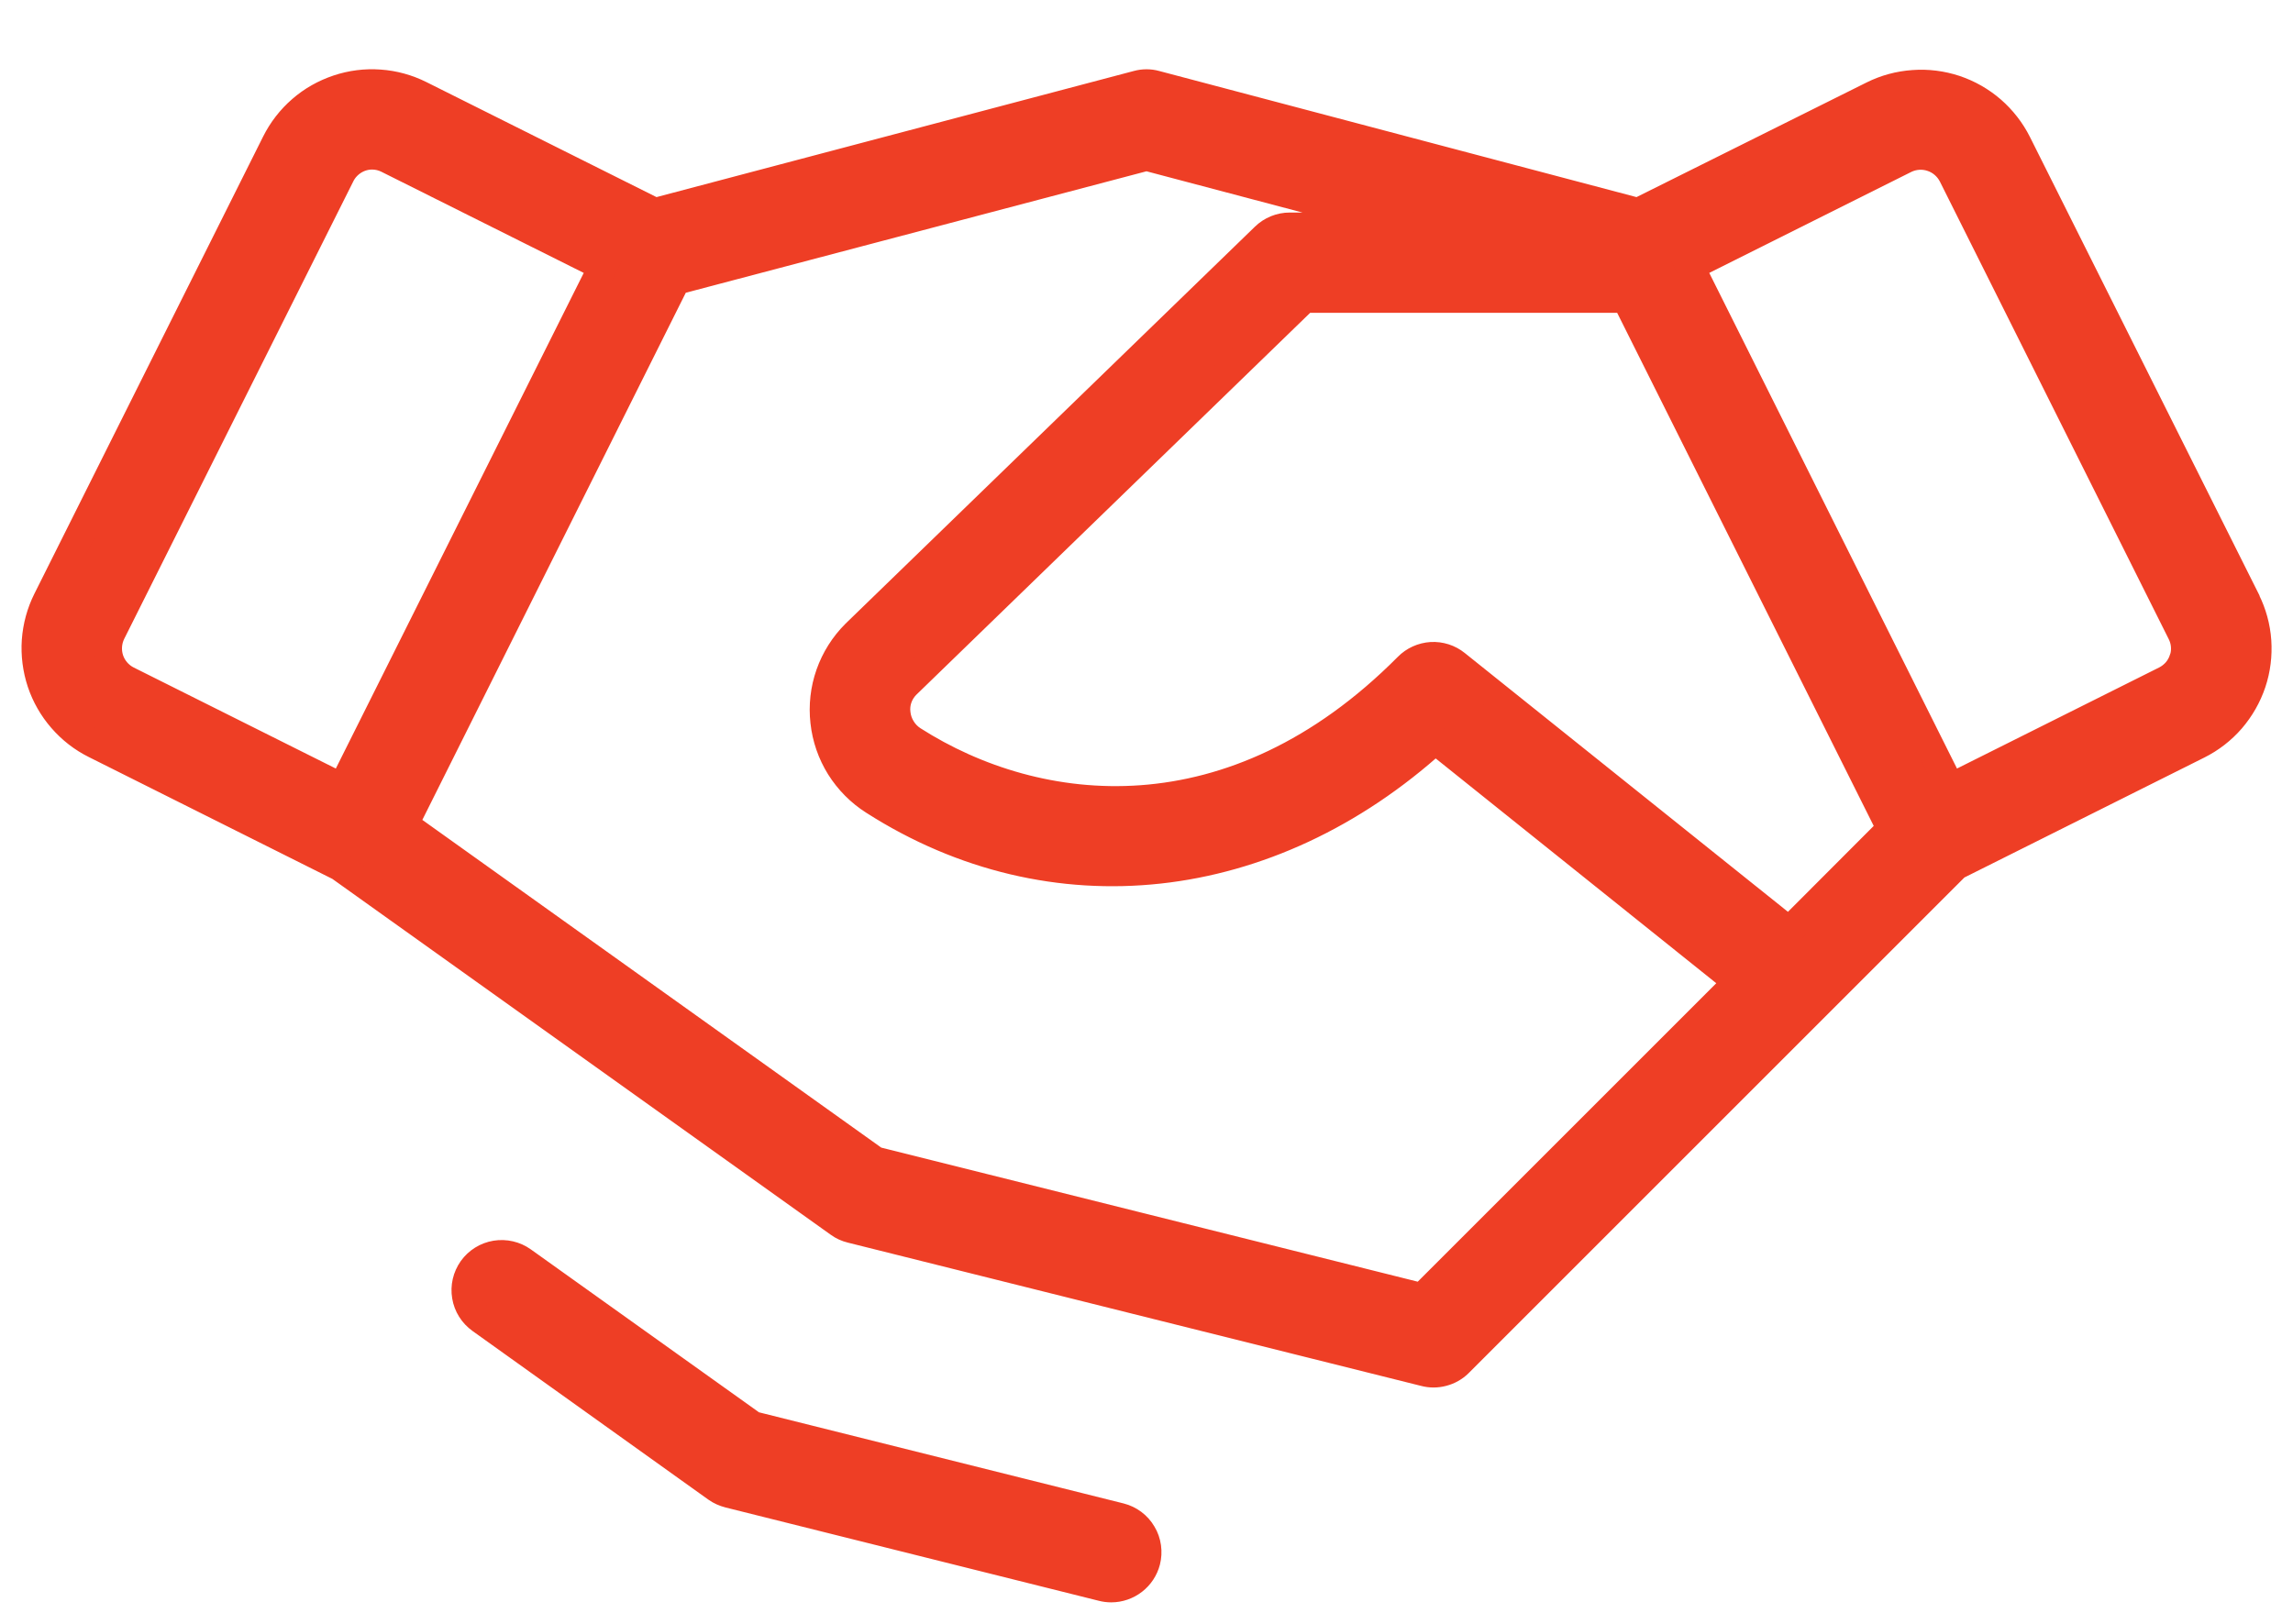
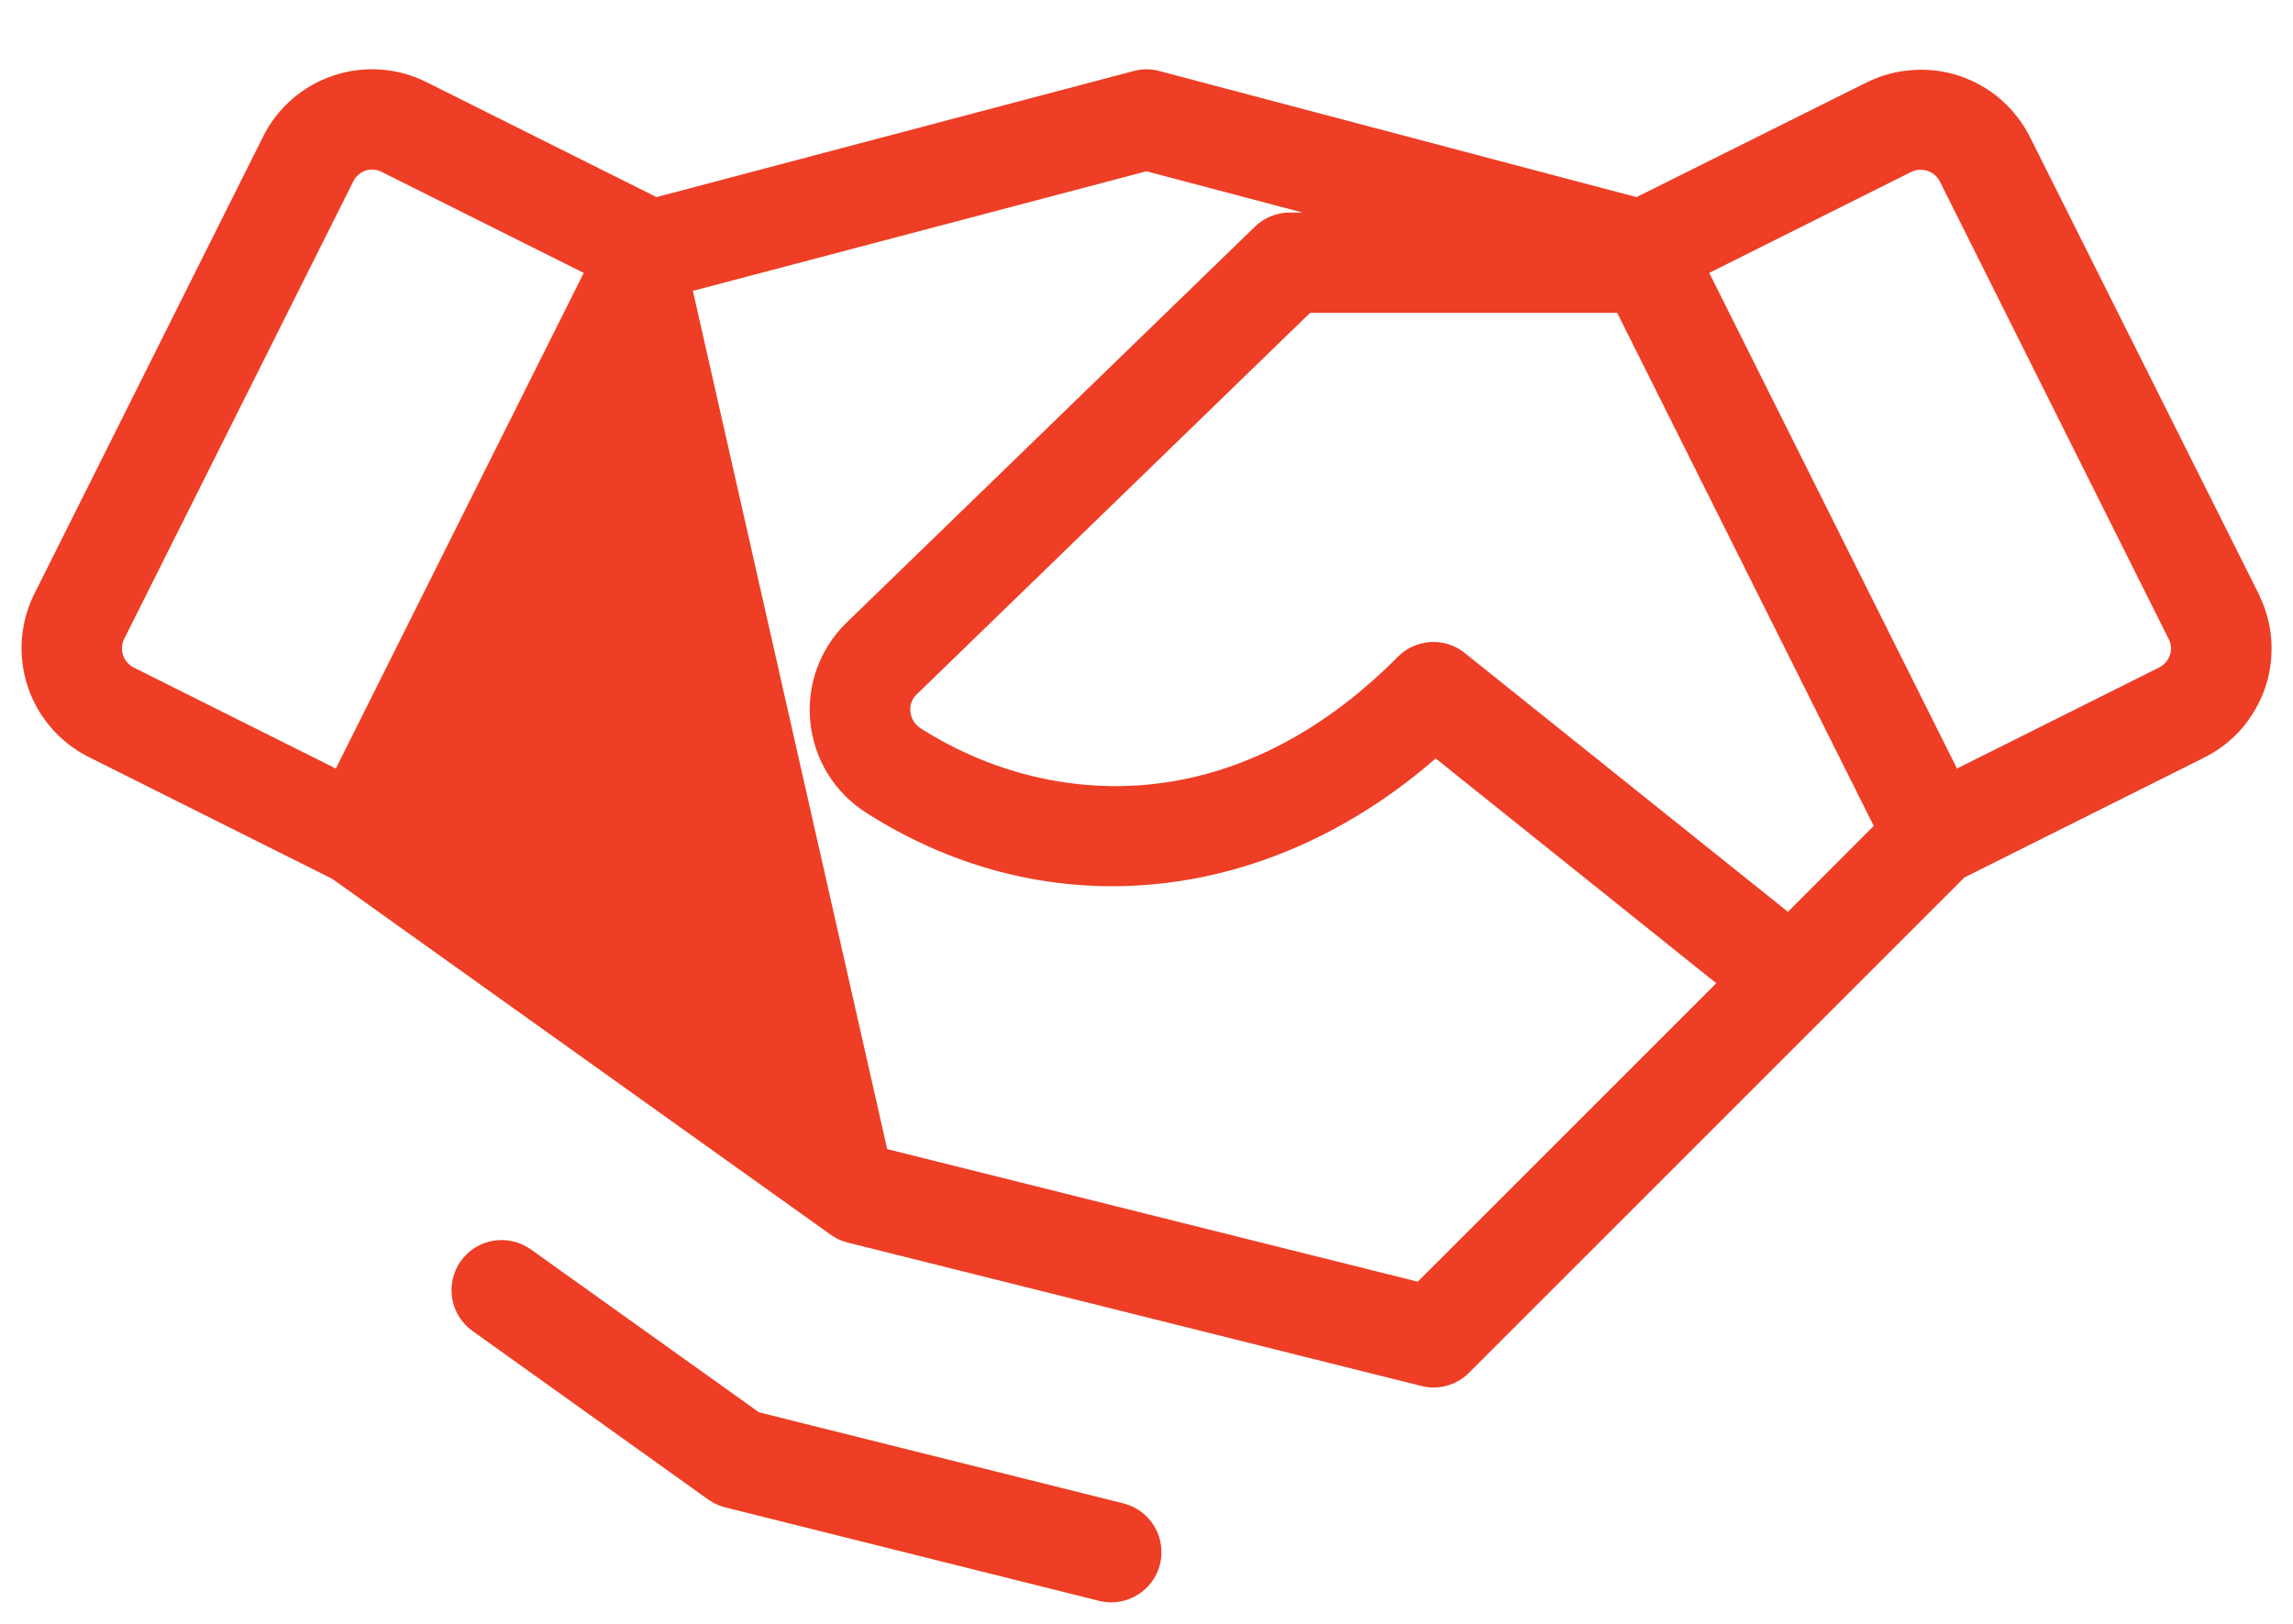
<svg xmlns="http://www.w3.org/2000/svg" width="24" height="17" viewBox="0 0 24 17" fill="none">
-   <path d="M23.506 6.283L21.113 1.502C21.047 1.37 20.955 1.252 20.844 1.155C20.732 1.058 20.602 0.984 20.462 0.937C20.322 0.891 20.174 0.872 20.027 0.883C19.879 0.893 19.735 0.932 19.603 0.998L17.145 2.223L12.094 0.888C12.033 0.871 11.968 0.871 11.906 0.888L6.855 2.223L4.397 0.994C4.265 0.928 4.121 0.888 3.974 0.878C3.826 0.867 3.678 0.886 3.538 0.933C3.398 0.98 3.268 1.053 3.157 1.15C3.045 1.247 2.954 1.365 2.888 1.497L0.494 6.283C0.428 6.415 0.389 6.559 0.378 6.707C0.368 6.854 0.387 7.002 0.433 7.142C0.48 7.282 0.554 7.412 0.651 7.523C0.748 7.635 0.865 7.726 0.998 7.792L3.556 9.072L8.783 12.805C8.821 12.833 8.864 12.852 8.909 12.863L14.909 14.363C14.972 14.38 15.037 14.38 15.1 14.363C15.162 14.347 15.219 14.315 15.265 14.27L20.472 9.063L23.004 7.797C23.136 7.731 23.254 7.64 23.351 7.528C23.447 7.416 23.521 7.287 23.568 7.147C23.615 7.007 23.633 6.859 23.623 6.711C23.613 6.564 23.573 6.42 23.507 6.288L23.506 6.283ZM18.725 9.747L15.237 6.953C15.165 6.895 15.074 6.866 14.982 6.871C14.889 6.877 14.802 6.916 14.737 6.982C12.909 8.823 10.861 8.586 9.553 7.75C9.505 7.719 9.465 7.678 9.435 7.629C9.405 7.581 9.386 7.526 9.38 7.469C9.373 7.414 9.379 7.359 9.397 7.307C9.415 7.255 9.445 7.207 9.484 7.168L13.652 3.125H17.019L19.794 8.676L18.725 9.747ZM1.145 6.905C1.115 6.812 1.122 6.711 1.165 6.623L3.563 1.833C3.593 1.771 3.641 1.719 3.699 1.682C3.758 1.645 3.825 1.625 3.895 1.625C3.953 1.625 4.01 1.639 4.061 1.665L6.311 2.79L3.582 8.247L1.332 7.122C1.288 7.1 1.249 7.069 1.217 7.032C1.185 6.995 1.16 6.951 1.145 6.905ZM14.885 13.584L9.16 12.153L4.229 8.631L7.074 2.937L12 1.638L14.786 2.375H13.5C13.402 2.375 13.309 2.413 13.239 2.481L8.954 6.637C8.835 6.756 8.744 6.9 8.688 7.059C8.632 7.218 8.613 7.388 8.632 7.556C8.65 7.723 8.706 7.885 8.795 8.028C8.885 8.171 9.005 8.292 9.147 8.382C11.011 9.574 13.284 9.32 15.022 7.744L18.188 10.281L14.885 13.584ZM22.854 6.905C22.838 6.951 22.814 6.995 22.782 7.032C22.749 7.069 22.71 7.1 22.666 7.122L20.416 8.247L17.689 2.79L19.939 1.665C20.027 1.622 20.129 1.615 20.223 1.647C20.316 1.678 20.393 1.745 20.438 1.833L22.831 6.619C22.877 6.707 22.886 6.81 22.855 6.905H22.854ZM11.995 16.343C11.974 16.424 11.927 16.495 11.861 16.546C11.795 16.597 11.714 16.625 11.631 16.625C11.599 16.625 11.568 16.621 11.537 16.613L7.63 15.636C7.584 15.624 7.54 15.605 7.502 15.578L5.033 13.812C4.952 13.754 4.897 13.667 4.881 13.569C4.864 13.47 4.888 13.37 4.945 13.289C5.003 13.208 5.091 13.153 5.189 13.137C5.287 13.121 5.388 13.144 5.469 13.202L7.88 14.924L11.724 15.885C11.772 15.897 11.817 15.919 11.856 15.948C11.896 15.978 11.929 16.015 11.954 16.058C11.98 16.1 11.996 16.148 12.003 16.197C12.01 16.246 12.007 16.296 11.995 16.343Z" fill="#EE3E25" stroke="#EE3E25" stroke-width="0.3" />
+   <path d="M23.506 6.283L21.113 1.502C21.047 1.37 20.955 1.252 20.844 1.155C20.732 1.058 20.602 0.984 20.462 0.937C20.322 0.891 20.174 0.872 20.027 0.883C19.879 0.893 19.735 0.932 19.603 0.998L17.145 2.223L12.094 0.888C12.033 0.871 11.968 0.871 11.906 0.888L6.855 2.223L4.397 0.994C4.265 0.928 4.121 0.888 3.974 0.878C3.826 0.867 3.678 0.886 3.538 0.933C3.398 0.98 3.268 1.053 3.157 1.15C3.045 1.247 2.954 1.365 2.888 1.497L0.494 6.283C0.428 6.415 0.389 6.559 0.378 6.707C0.368 6.854 0.387 7.002 0.433 7.142C0.48 7.282 0.554 7.412 0.651 7.523C0.748 7.635 0.865 7.726 0.998 7.792L3.556 9.072L8.783 12.805C8.821 12.833 8.864 12.852 8.909 12.863L14.909 14.363C14.972 14.38 15.037 14.38 15.1 14.363C15.162 14.347 15.219 14.315 15.265 14.27L20.472 9.063L23.004 7.797C23.136 7.731 23.254 7.64 23.351 7.528C23.447 7.416 23.521 7.287 23.568 7.147C23.615 7.007 23.633 6.859 23.623 6.711C23.613 6.564 23.573 6.42 23.507 6.288L23.506 6.283ZM18.725 9.747L15.237 6.953C15.165 6.895 15.074 6.866 14.982 6.871C14.889 6.877 14.802 6.916 14.737 6.982C12.909 8.823 10.861 8.586 9.553 7.75C9.505 7.719 9.465 7.678 9.435 7.629C9.405 7.581 9.386 7.526 9.38 7.469C9.373 7.414 9.379 7.359 9.397 7.307C9.415 7.255 9.445 7.207 9.484 7.168L13.652 3.125H17.019L19.794 8.676L18.725 9.747ZM1.145 6.905C1.115 6.812 1.122 6.711 1.165 6.623L3.563 1.833C3.593 1.771 3.641 1.719 3.699 1.682C3.758 1.645 3.825 1.625 3.895 1.625C3.953 1.625 4.01 1.639 4.061 1.665L6.311 2.79L3.582 8.247L1.332 7.122C1.288 7.1 1.249 7.069 1.217 7.032C1.185 6.995 1.16 6.951 1.145 6.905ZM14.885 13.584L9.16 12.153L7.074 2.937L12 1.638L14.786 2.375H13.5C13.402 2.375 13.309 2.413 13.239 2.481L8.954 6.637C8.835 6.756 8.744 6.9 8.688 7.059C8.632 7.218 8.613 7.388 8.632 7.556C8.65 7.723 8.706 7.885 8.795 8.028C8.885 8.171 9.005 8.292 9.147 8.382C11.011 9.574 13.284 9.32 15.022 7.744L18.188 10.281L14.885 13.584ZM22.854 6.905C22.838 6.951 22.814 6.995 22.782 7.032C22.749 7.069 22.71 7.1 22.666 7.122L20.416 8.247L17.689 2.79L19.939 1.665C20.027 1.622 20.129 1.615 20.223 1.647C20.316 1.678 20.393 1.745 20.438 1.833L22.831 6.619C22.877 6.707 22.886 6.81 22.855 6.905H22.854ZM11.995 16.343C11.974 16.424 11.927 16.495 11.861 16.546C11.795 16.597 11.714 16.625 11.631 16.625C11.599 16.625 11.568 16.621 11.537 16.613L7.63 15.636C7.584 15.624 7.54 15.605 7.502 15.578L5.033 13.812C4.952 13.754 4.897 13.667 4.881 13.569C4.864 13.47 4.888 13.37 4.945 13.289C5.003 13.208 5.091 13.153 5.189 13.137C5.287 13.121 5.388 13.144 5.469 13.202L7.88 14.924L11.724 15.885C11.772 15.897 11.817 15.919 11.856 15.948C11.896 15.978 11.929 16.015 11.954 16.058C11.98 16.1 11.996 16.148 12.003 16.197C12.01 16.246 12.007 16.296 11.995 16.343Z" fill="#EE3E25" stroke="#EE3E25" stroke-width="0.3" />
</svg>